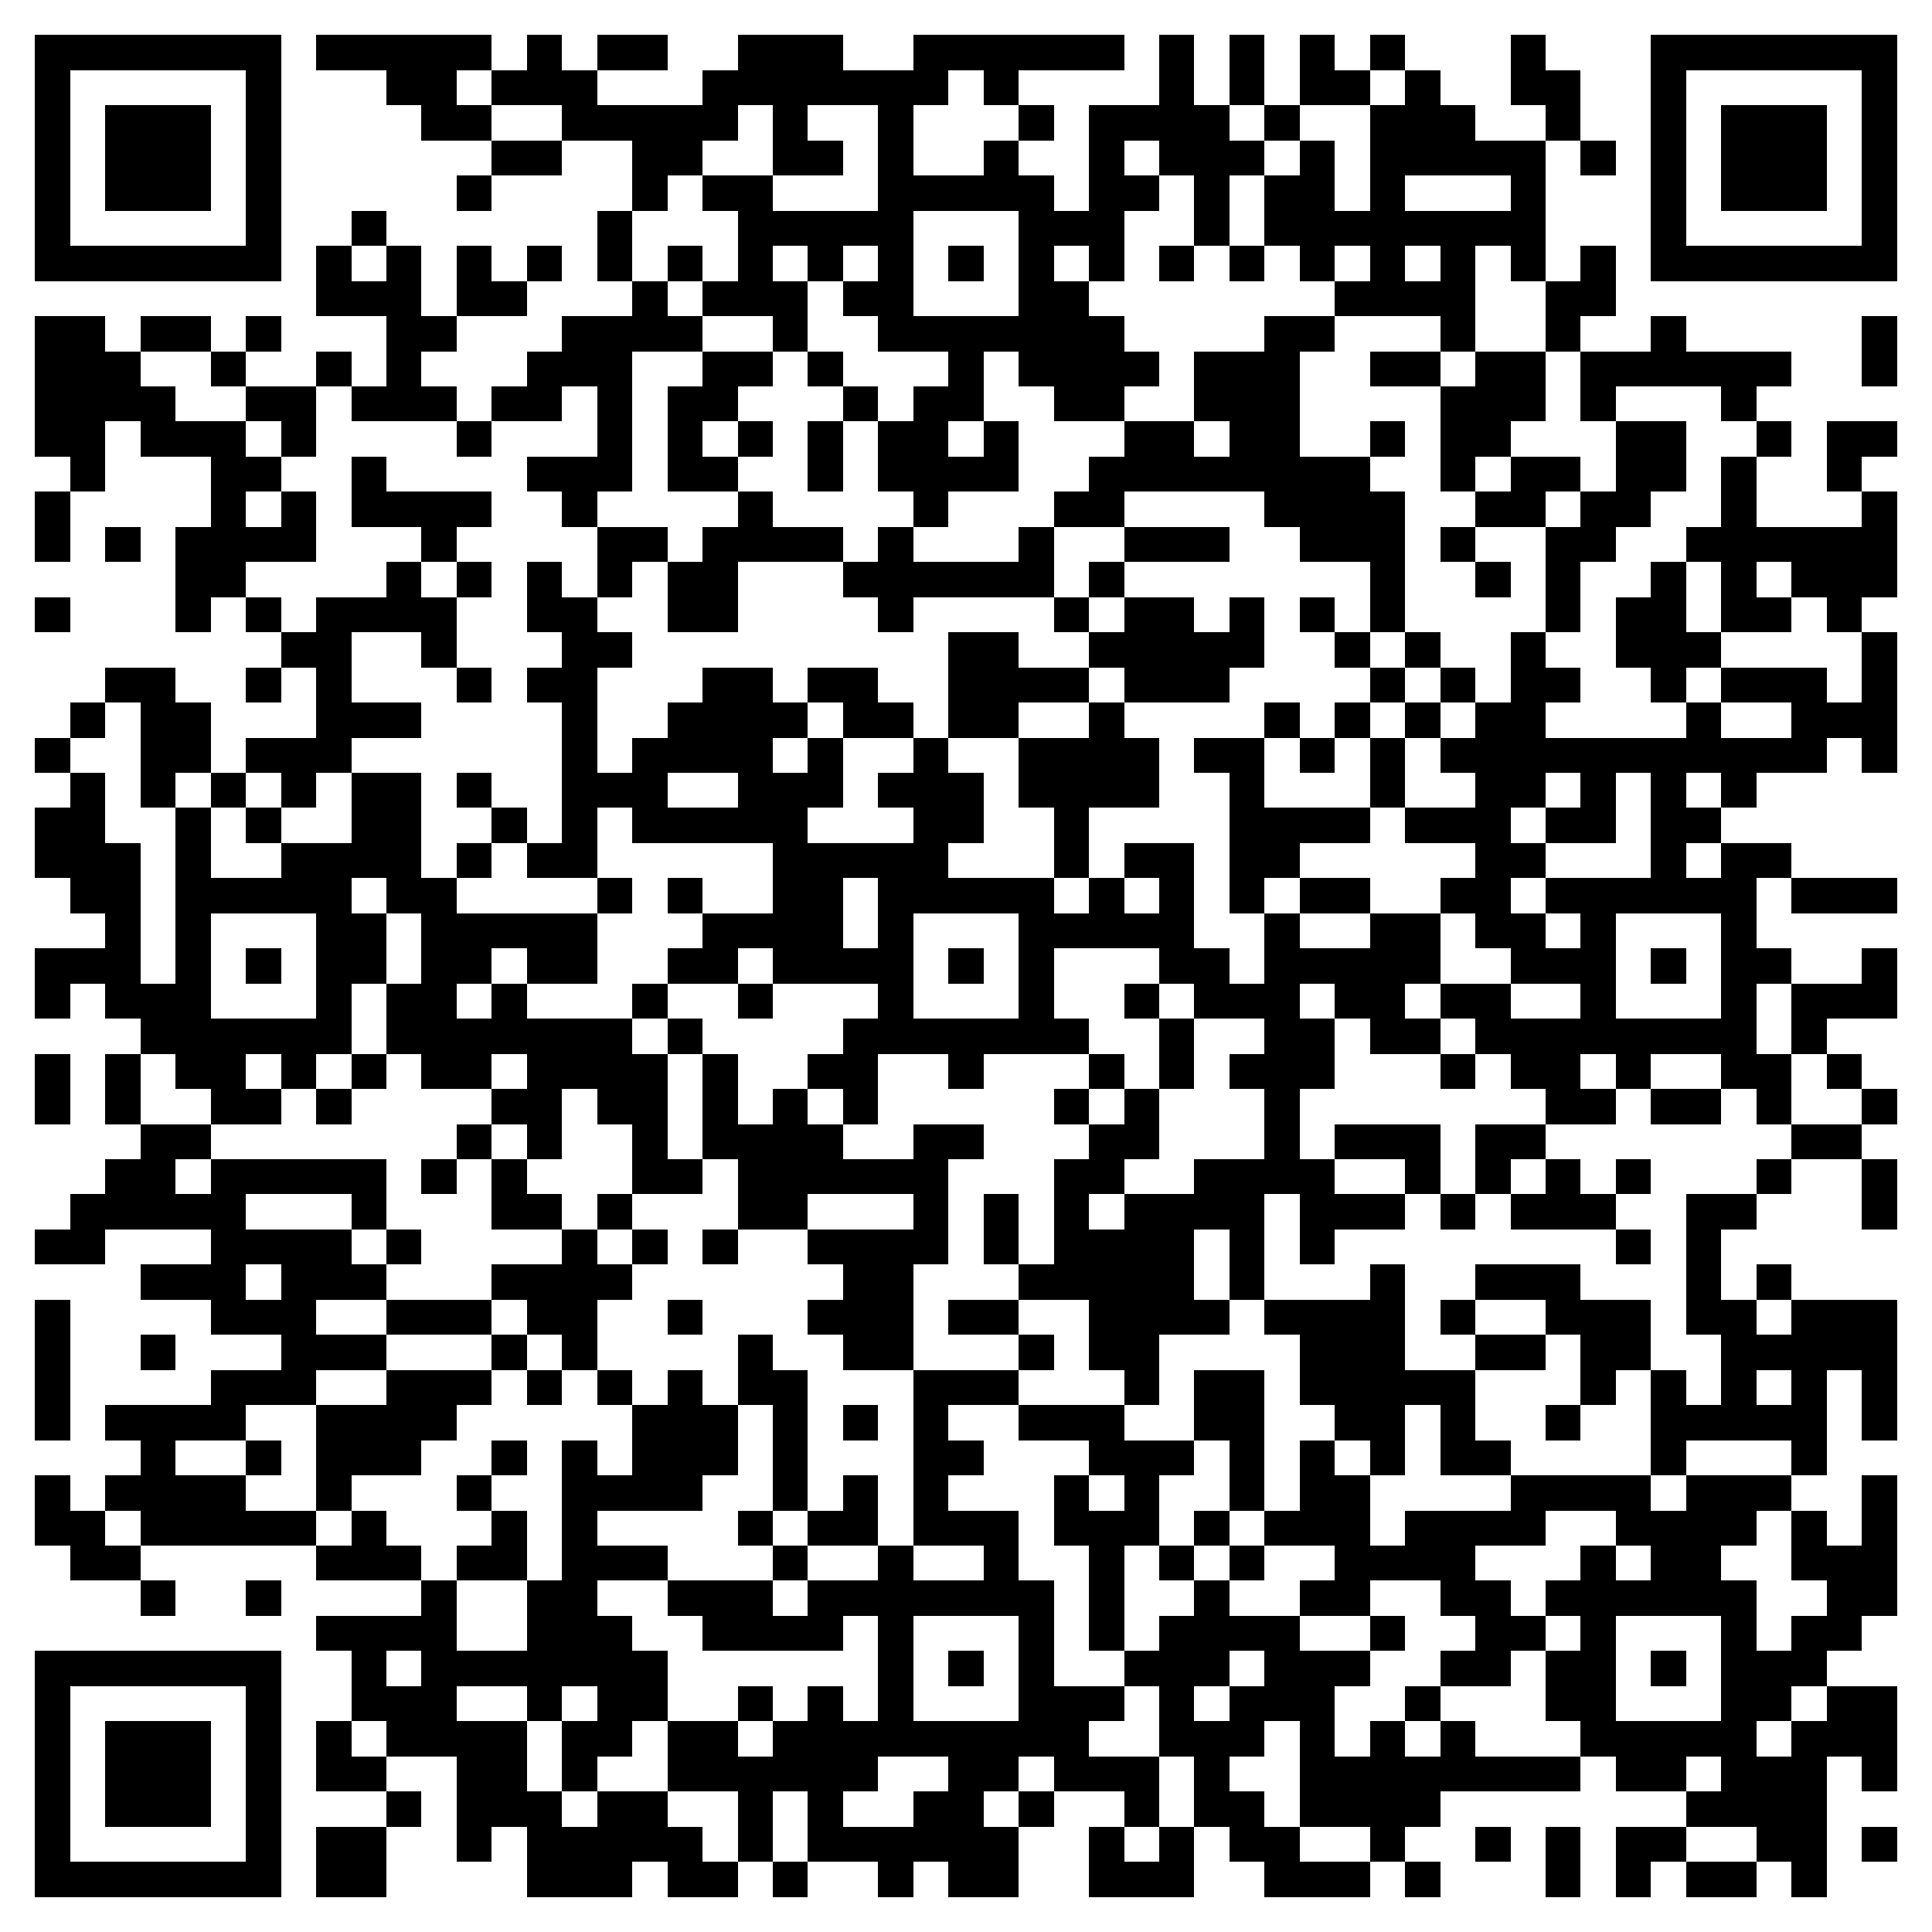
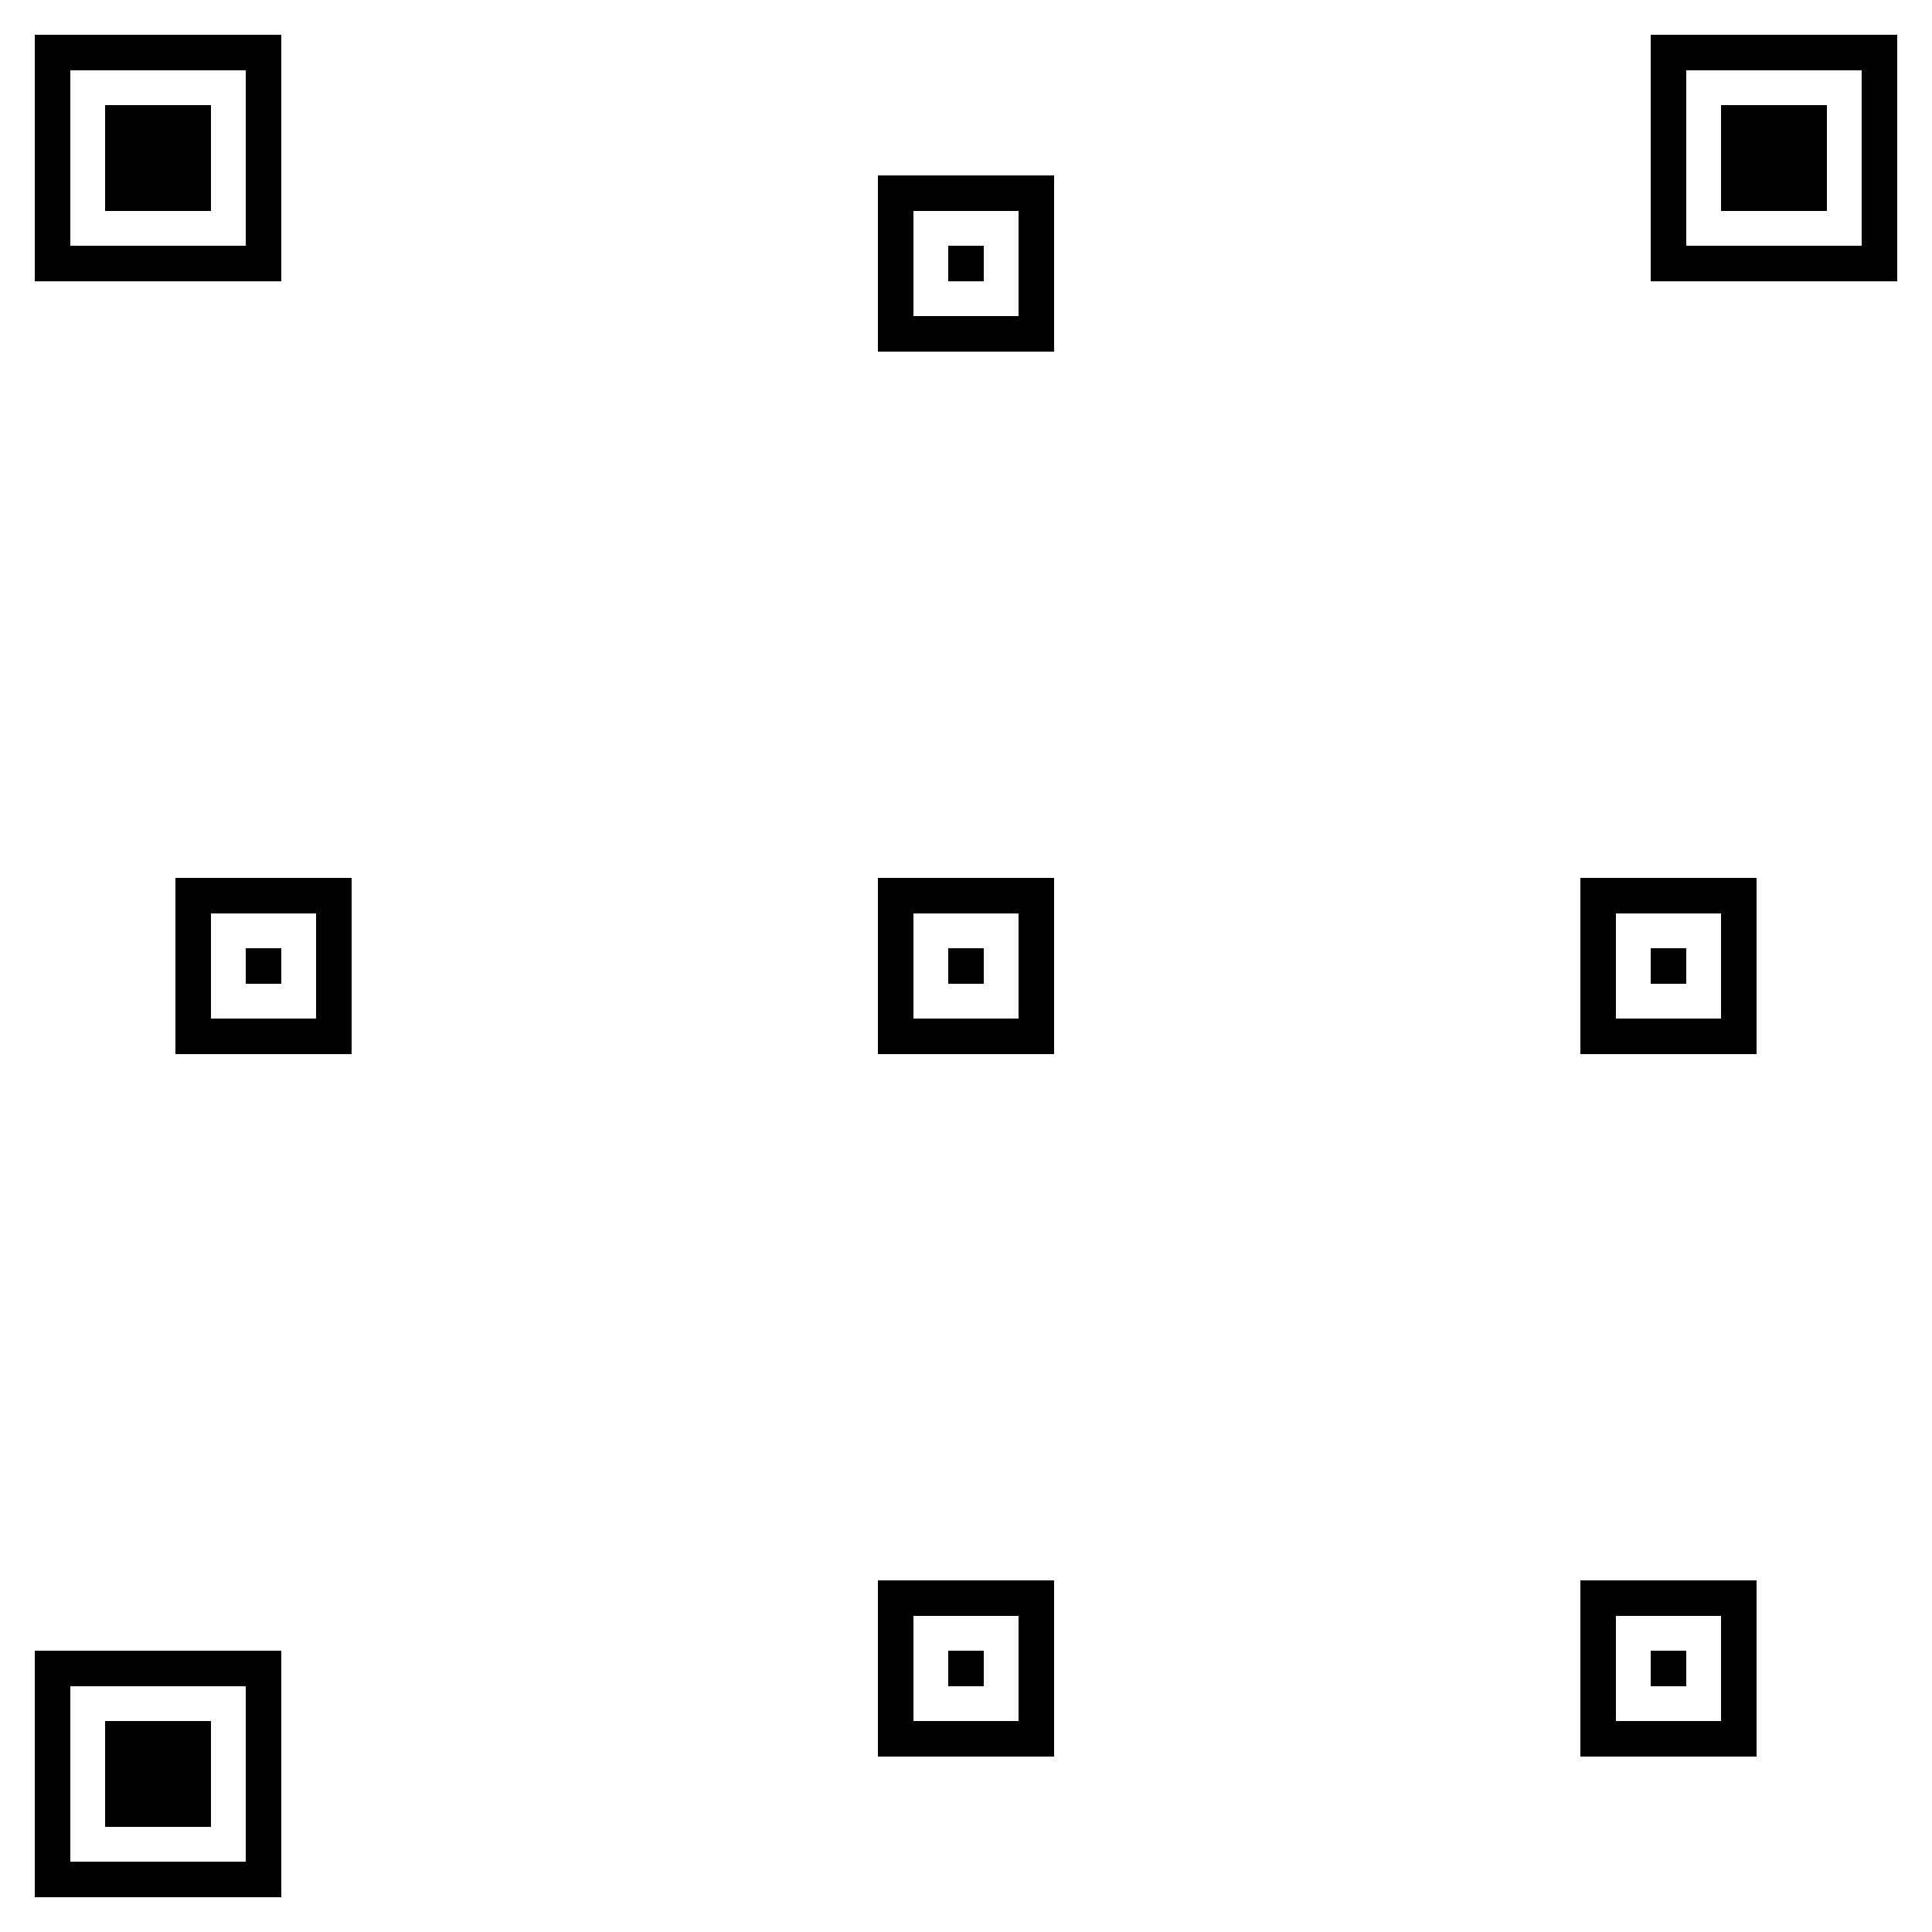
<svg xmlns="http://www.w3.org/2000/svg" width="1000" height="1000" viewBox="-1 -1 55 55" shape-rendering="crispEdges" id="qr code">
  <rect id="qr background" fill-opacity="1" fill="rgb(255, 255, 255)" x="-1" y="-1" width="55" height="55" />
-   <path fill-opacity="1" fill="rgb(0, 0, 0)" id="qr dark pixels" fill-rule="evenodd" d="M 8 0 L 13 0 L 13 1 L 12 1 L 12 2 L 13 2 L 13 3 L 11 3 L 11 2 L 10 2 L 10 1 L 8 1 z M 14 0 L 15 0 L 15 1 L 16 1 L 16 2 L 19 2 L 19 1 L 20 1 L 20 0 L 23 0 L 23 1 L 25 1 L 25 0 L 31 0 L 31 1 L 28 1 L 28 2 L 27 2 L 27 1 L 26 1 L 26 2 L 25 2 L 25 4 L 24 4 L 24 2 L 22 2 L 22 3 L 23 3 L 23 4 L 21 4 L 21 2 L 20 2 L 20 3 L 19 3 L 19 4 L 18 4 L 18 5 L 17 5 L 17 3 L 15 3 L 15 2 L 13 2 L 13 1 L 14 1 z M 16 0 L 18 0 L 18 1 L 16 1 z M 32 0 L 33 0 L 33 2 L 34 2 L 34 3 L 35 3 L 35 4 L 34 4 L 34 6 L 33 6 L 33 4 L 32 4 L 32 3 L 31 3 L 31 4 L 32 4 L 32 5 L 31 5 L 31 7 L 30 7 L 30 6 L 29 6 L 29 5 L 30 5 L 30 2 L 32 2 z M 34 0 L 35 0 L 35 2 L 34 2 z M 36 0 L 37 0 L 37 1 L 38 1 L 38 2 L 36 2 z M 38 0 L 39 0 L 39 1 L 38 1 z M 42 0 L 43 0 L 43 1 L 44 1 L 44 3 L 43 3 L 43 2 L 42 2 z M 39 1 L 40 1 L 40 2 L 41 2 L 41 3 L 43 3 L 43 7 L 42 7 L 42 6 L 41 6 L 41 9 L 40 9 L 40 8 L 37 8 L 37 7 L 38 7 L 38 6 L 37 6 L 37 7 L 36 7 L 36 6 L 35 6 L 35 4 L 36 4 L 36 3 L 37 3 L 37 5 L 38 5 L 38 2 L 39 2 zM 39 4 L 42 4 L 42 5 L 39 5 z M 39 6 L 40 6 L 40 7 L 39 7 z M 28 2 L 29 2 L 29 3 L 28 3 z M 35 2 L 36 2 L 36 3 L 35 3 z M 13 3 L 15 3 L 15 4 L 13 4 z M 27 3 L 28 3 L 28 4 L 27 4 z M 44 3 L 45 3 L 45 4 L 44 4 z M 12 4 L 13 4 L 13 5 L 12 5 z M 19 4 L 21 4 L 21 5 L 24 5 L 24 6 L 23 6 L 23 7 L 22 7 L 22 6 L 21 6 L 21 7 L 22 7 L 22 9 L 21 9 L 21 8 L 19 8 L 19 7 L 20 7 L 20 5 L 19 5 z M 9 5 L 10 5 L 10 6 L 9 6 z M 16 5 L 17 5 L 17 7 L 16 7 z M 8 6 L 9 6 L 9 7 L 10 7 L 10 6 L 11 6 L 11 8 L 12 8 L 12 9 L 11 9 L 11 10 L 12 10 L 12 11 L 9 11 L 9 10 L 10 10 L 10 8 L 8 8 z M 12 6 L 13 6 L 13 7 L 14 7 L 14 8 L 12 8 z M 14 6 L 15 6 L 15 7 L 14 7 z M 18 6 L 19 6 L 19 7 L 18 7 z M 32 6 L 33 6 L 33 7 L 32 7 z M 34 6 L 35 6 L 35 7 L 34 7 z M 44 6 L 45 6 L 45 8 L 44 8 L 44 9 L 43 9 L 43 7 L 44 7 z M 17 7 L 18 7 L 18 8 L 19 8 L 19 9 L 17 9 L 17 13 L 16 13 L 16 14 L 15 14 L 15 13 L 14 13 L 14 12 L 16 12 L 16 10 L 15 10 L 15 11 L 13 11 L 13 10 L 14 10 L 14 9 L 15 9 L 15 8 L 17 8 z M 23 7 L 24 7 L 24 8 L 23 8 z M 29 7 L 30 7 L 30 8 L 31 8 L 31 9 L 32 9 L 32 10 L 31 10 L 31 11 L 29 11 L 29 10 L 28 10 L 28 9 L 29 9 z M 0 8 L 2 8 L 2 9 L 3 9 L 3 10 L 4 10 L 4 11 L 6 11 L 6 12 L 7 12 L 7 13 L 6 13 L 6 14 L 7 14 L 7 13 L 8 13 L 8 15 L 6 15 L 6 16 L 5 16 L 5 17 L 4 17 L 4 14 L 5 14 L 5 12 L 3 12 L 3 11 L 2 11 L 2 13 L 1 13 L 1 12 L 0 12 z M 3 8 L 5 8 L 5 9 L 3 9 z M 6 8 L 7 8 L 7 9 L 6 9 z M 35 8 L 37 8 L 37 9 L 36 9 L 36 12 L 38 12 L 38 13 L 39 13 L 39 17 L 38 17 L 38 15 L 36 15 L 36 14 L 35 14 L 35 13 L 31 13 L 31 14 L 29 14 L 29 13 L 30 13 L 30 12 L 31 12 L 31 11 L 33 11 L 33 12 L 34 12 L 34 11 L 33 11 L 33 9 L 35 9 z M 46 8 L 47 8 L 47 9 L 50 9 L 50 10 L 49 10 L 49 11 L 48 11 L 48 10 L 45 10 L 45 11 L 44 11 L 44 9 L 46 9 z M 52 8 L 53 8 L 53 10 L 52 10 z M 5 9 L 6 9 L 6 10 L 5 10 z M 8 9 L 9 9 L 9 10 L 8 10 z M 19 9 L 21 9 L 21 10 L 20 10 L 20 11 L 19 11 L 19 12 L 20 12 L 20 13 L 18 13 L 18 10 L 19 10 z M 22 9 L 23 9 L 23 10 L 22 10 z M 26 9 L 27 9 L 27 11 L 26 11 L 26 12 L 27 12 L 27 11 L 28 11 L 28 13 L 26 13 L 26 14 L 25 14 L 25 13 L 24 13 L 24 11 L 25 11 L 25 10 L 26 10 z M 38 9 L 40 9 L 40 10 L 38 10 z M 41 9 L 43 9 L 43 11 L 42 11 L 42 12 L 41 12 L 41 13 L 40 13 L 40 10 L 41 10 z M 6 10 L 8 10 L 8 12 L 7 12 L 7 11 L 6 11 z M 23 10 L 24 10 L 24 11 L 23 11 z M 12 11 L 13 11 L 13 12 L 12 12 z M 20 11 L 21 11 L 21 12 L 20 12 z M 22 11 L 23 11 L 23 13 L 22 13 z M 38 11 L 39 11 L 39 12 L 38 12 z M 45 11 L 47 11 L 47 13 L 46 13 L 46 14 L 45 14 L 45 15 L 44 15 L 44 17 L 43 17 L 43 14 L 44 14 L 44 13 L 45 13 z M 49 11 L 50 11 L 50 12 L 49 12 z M 51 11 L 53 11 L 53 12 L 52 12 L 52 13 L 51 13 z M 9 12 L 10 12 L 10 13 L 13 13 L 13 14 L 12 14 L 12 15 L 11 15 L 11 14 L 9 14 z M 42 12 L 44 12 L 44 13 L 43 13 L 43 14 L 41 14 L 41 13 L 42 13 z M 48 12 L 49 12 L 49 14 L 52 14 L 52 13 L 53 13 L 53 16 L 52 16 L 52 17 L 51 17 L 51 16 L 50 16 L 50 15 L 49 15 L 49 16 L 50 16 L 50 17 L 48 17 L 48 15 L 47 15 L 47 14 L 48 14 z M 0 13 L 1 13 L 1 15 L 0 15 z M 20 13 L 21 13 L 21 14 L 23 14 L 23 15 L 20 15 L 20 17 L 18 17 L 18 15 L 19 15 L 19 14 L 20 14 z M 2 14 L 3 14 L 3 15 L 2 15 z M 16 14 L 18 14 L 18 15 L 17 15 L 17 16 L 16 16 z M 24 14 L 25 14 L 25 15 L 28 15 L 28 14 L 29 14 L 29 16 L 25 16 L 25 17 L 24 17 L 24 16 L 23 16 L 23 15 L 24 15 z M 31 14 L 34 14 L 34 15 L 31 15 z M 40 14 L 41 14 L 41 15 L 40 15 z M 10 15 L 11 15 L 11 16 L 12 16 L 12 18 L 11 18 L 11 17 L 9 17 L 9 19 L 11 19 L 11 20 L 9 20 L 9 21 L 8 21 L 8 22 L 7 22 L 7 21 L 6 21 L 6 20 L 8 20 L 8 18 L 7 18 L 7 17 L 8 17 L 8 16 L 10 16 z M 12 15 L 13 15 L 13 16 L 12 16 z M 14 15 L 15 15 L 15 16 L 16 16 L 16 17 L 17 17 L 17 18 L 16 18 L 16 21 L 17 21 L 17 20 L 18 20 L 18 19 L 19 19 L 19 18 L 21 18 L 21 19 L 22 19 L 22 20 L 21 20 L 21 21 L 22 21 L 22 20 L 23 20 L 23 22 L 22 22 L 22 23 L 25 23 L 25 22 L 24 22 L 24 21 L 25 21 L 25 20 L 26 20 L 26 21 L 27 21 L 27 23 L 26 23 L 26 24 L 23 24 L 23 26 L 24 26 L 24 27 L 21 27 L 21 26 L 20 26 L 20 27 L 18 27 L 18 26 L 19 26 L 19 25 L 21 25 L 21 23 L 17 23 L 17 22 L 16 22 L 16 24 L 14 24 L 14 23 L 15 23 L 15 19 L 14 19 L 14 18 L 15 18 L 15 17 L 14 17 zM 18 21 L 20 21 L 20 22 L 18 22 z M 30 15 L 31 15 L 31 16 L 30 16 z M 41 15 L 42 15 L 42 16 L 41 16 z M 46 15 L 47 15 L 47 17 L 48 17 L 48 18 L 47 18 L 47 19 L 46 19 L 46 18 L 45 18 L 45 16 L 46 16 z M 0 16 L 1 16 L 1 17 L 0 17 z M 6 16 L 7 16 L 7 17 L 6 17 z M 29 16 L 30 16 L 30 17 L 29 17 z M 31 16 L 33 16 L 33 17 L 34 17 L 34 16 L 35 16 L 35 18 L 34 18 L 34 19 L 31 19 L 31 18 L 30 18 L 30 17 L 31 17 z M 36 16 L 37 16 L 37 17 L 36 17 z M 26 17 L 28 17 L 28 18 L 30 18 L 30 19 L 28 19 L 28 20 L 26 20 z M 37 17 L 38 17 L 38 18 L 37 18 z M 39 17 L 40 17 L 40 18 L 39 18 z M 42 17 L 43 17 L 43 18 L 44 18 L 44 19 L 43 19 L 43 20 L 47 20 L 47 19 L 48 19 L 48 20 L 50 20 L 50 19 L 48 19 L 48 18 L 51 18 L 51 19 L 52 19 L 52 17 L 53 17 L 53 21 L 52 21 L 52 20 L 51 20 L 51 21 L 49 21 L 49 22 L 48 22 L 48 21 L 47 21 L 47 22 L 48 22 L 48 23 L 47 23 L 47 24 L 46 24 L 46 21 L 45 21 L 45 23 L 43 23 L 43 22 L 44 22 L 44 21 L 43 21 L 43 22 L 42 22 L 42 23 L 43 23 L 43 24 L 42 24 L 42 25 L 43 25 L 43 26 L 44 26 L 44 27 L 42 27 L 42 26 L 41 26 L 41 25 L 40 25 L 40 24 L 41 24 L 41 23 L 39 23 L 39 22 L 41 22 L 41 21 L 40 21 L 40 20 L 41 20 L 41 19 L 42 19 z M 2 18 L 4 18 L 4 19 L 5 19 L 5 21 L 4 21 L 4 22 L 3 22 L 3 19 L 2 19 z M 6 18 L 7 18 L 7 19 L 6 19 z M 12 18 L 13 18 L 13 19 L 12 19 z M 22 18 L 24 18 L 24 19 L 25 19 L 25 20 L 23 20 L 23 19 L 22 19 z M 38 18 L 39 18 L 39 19 L 38 19 z M 40 18 L 41 18 L 41 19 L 40 19 z M 1 19 L 2 19 L 2 20 L 1 20 z M 30 19 L 31 19 L 31 20 L 32 20 L 32 22 L 30 22 L 30 24 L 29 24 L 29 22 L 28 22 L 28 20 L 30 20 z M 35 19 L 36 19 L 36 20 L 35 20 z M 37 19 L 38 19 L 38 20 L 37 20 z M 39 19 L 40 19 L 40 20 L 39 20 z M 0 20 L 1 20 L 1 21 L 0 21 z M 33 20 L 35 20 L 35 22 L 38 22 L 38 23 L 36 23 L 36 24 L 35 24 L 35 25 L 34 25 L 34 21 L 33 21 z M 36 20 L 37 20 L 37 21 L 36 21 z M 38 20 L 39 20 L 39 22 L 38 22 z M 1 21 L 2 21 L 2 23 L 3 23 L 3 27 L 4 27 L 4 29 L 3 29 L 3 28 L 2 28 L 2 27 L 1 27 L 1 28 L 0 28 L 0 26 L 2 26 L 2 25 L 1 25 L 1 24 L 0 24 L 0 22 L 1 22 z M 5 21 L 6 21 L 6 22 L 5 22 z M 9 21 L 11 21 L 11 24 L 12 24 L 12 25 L 16 25 L 16 27 L 14 27 L 14 26 L 13 26 L 13 27 L 12 27 L 12 28 L 13 28 L 13 27 L 14 27 L 14 28 L 17 28 L 17 29 L 18 29 L 18 32 L 19 32 L 19 33 L 17 33 L 17 31 L 16 31 L 16 30 L 15 30 L 15 32 L 14 32 L 14 31 L 13 31 L 13 30 L 14 30 L 14 29 L 13 29 L 13 30 L 11 30 L 11 29 L 10 29 L 10 27 L 11 27 L 11 25 L 10 25 L 10 24 L 7 24 L 7 23 L 9 23 z M 12 21 L 13 21 L 13 22 L 12 22 z M 4 22 L 5 22 L 5 24 L 4 24 z M 6 22 L 7 22 L 7 23 L 6 23 z M 13 22 L 14 22 L 14 23 L 13 23 z M 12 23 L 13 23 L 13 24 L 12 24 z M 31 23 L 33 23 L 33 26 L 34 26 L 34 27 L 35 27 L 35 25 L 36 25 L 36 26 L 38 26 L 38 25 L 40 25 L 40 27 L 39 27 L 39 28 L 40 28 L 40 29 L 38 29 L 38 28 L 37 28 L 37 27 L 36 27 L 36 28 L 37 28 L 37 30 L 36 30 L 36 32 L 37 32 L 37 33 L 39 33 L 39 34 L 37 34 L 37 35 L 36 35 L 36 33 L 35 33 L 35 36 L 34 36 L 34 34 L 33 34 L 33 36 L 34 36 L 34 37 L 32 37 L 32 39 L 31 39 L 31 38 L 30 38 L 30 36 L 28 36 L 28 35 L 29 35 L 29 32 L 30 32 L 30 31 L 31 31 L 31 30 L 32 30 L 32 32 L 31 32 L 31 33 L 30 33 L 30 34 L 31 34 L 31 33 L 33 33 L 33 32 L 35 32 L 35 30 L 34 30 L 34 29 L 35 29 L 35 28 L 33 28 L 33 27 L 32 27 L 32 26 L 29 26 L 29 25 L 30 25 L 30 24 L 31 24 L 31 25 L 32 25 L 32 24 L 31 24 z M 48 23 L 50 23 L 50 24 L 48 24 z M 16 24 L 17 24 L 17 25 L 16 25 z M 18 24 L 19 24 L 19 25 L 18 25 z M 36 24 L 38 24 L 38 25 L 36 25 z M 43 24 L 44 24 L 44 25 L 43 25 z M 50 24 L 53 24 L 53 25 L 50 25 z M 9 25 L 10 25 L 10 27 L 9 27 z M 49 26 L 50 26 L 50 27 L 49 27 z M 52 26 L 53 26 L 53 28 L 51 28 L 51 29 L 50 29 L 50 27 L 52 27 z M 17 27 L 18 27 L 18 28 L 17 28 z M 20 27 L 21 27 L 21 28 L 20 28 z M 31 27 L 32 27 L 32 28 L 31 28 z M 40 27 L 42 27 L 42 28 L 44 28 L 44 30 L 45 30 L 45 31 L 43 31 L 43 30 L 42 30 L 42 29 L 41 29 L 41 28 L 40 28 z M 18 28 L 19 28 L 19 29 L 18 29 z M 23 28 L 24 28 L 24 31 L 23 31 L 23 30 L 22 30 L 22 29 L 23 29 z M 29 28 L 30 28 L 30 29 L 29 29 z M 32 28 L 33 28 L 33 30 L 32 30 z M 0 29 L 1 29 L 1 31 L 0 31 z M 2 29 L 3 29 L 3 31 L 2 31 z M 4 29 L 6 29 L 6 30 L 7 30 L 7 31 L 5 31 L 5 30 L 4 30 z M 7 29 L 8 29 L 8 30 L 7 30 z M 9 29 L 10 29 L 10 30 L 9 30 z M 19 29 L 20 29 L 20 31 L 21 31 L 21 30 L 22 30 L 22 31 L 23 31 L 23 32 L 25 32 L 25 31 L 27 31 L 27 32 L 26 32 L 26 35 L 25 35 L 25 38 L 23 38 L 23 37 L 22 37 L 22 36 L 23 36 L 23 35 L 22 35 L 22 34 L 25 34 L 25 33 L 22 33 L 22 34 L 20 34 L 20 32 L 19 32 z M 26 29 L 27 29 L 27 30 L 26 30 z M 30 29 L 31 29 L 31 30 L 30 30 z M 40 29 L 41 29 L 41 30 L 40 30 z M 45 29 L 46 29 L 46 30 L 45 30 z M 48 29 L 50 29 L 50 31 L 49 31 L 49 30 L 48 30 z M 51 29 L 52 29 L 52 30 L 51 30 z M 8 30 L 9 30 L 9 31 L 8 31 z M 29 30 L 30 30 L 30 31 L 29 31 z M 46 30 L 48 30 L 48 31 L 46 31 z M 52 30 L 53 30 L 53 31 L 52 31 z M 3 31 L 5 31 L 5 32 L 4 32 L 4 33 L 5 33 L 5 32 L 10 32 L 10 34 L 9 34 L 9 33 L 6 33 L 6 34 L 9 34 L 9 35 L 10 35 L 10 36 L 8 36 L 8 37 L 10 37 L 10 38 L 8 38 L 8 39 L 6 39 L 6 40 L 4 40 L 4 41 L 6 41 L 6 42 L 8 42 L 8 43 L 3 43 L 3 42 L 2 42 L 2 41 L 3 41 L 3 40 L 2 40 L 2 39 L 5 39 L 5 38 L 7 38 L 7 37 L 5 37 L 5 36 L 3 36 L 3 35 L 5 35 L 5 34 L 2 34 L 2 35 L 0 35 L 0 34 L 1 34 L 1 33 L 2 33 L 2 32 L 3 32 zM 6 35 L 7 35 L 7 36 L 6 36 z M 12 31 L 13 31 L 13 32 L 12 32 z M 37 31 L 40 31 L 40 33 L 39 33 L 39 32 L 37 32 z M 41 31 L 43 31 L 43 32 L 42 32 L 42 33 L 41 33 z M 50 31 L 52 31 L 52 32 L 50 32 z M 11 32 L 12 32 L 12 33 L 11 33 z M 13 32 L 14 32 L 14 33 L 15 33 L 15 34 L 13 34 z M 43 32 L 44 32 L 44 33 L 45 33 L 45 34 L 42 34 L 42 33 L 43 33 z M 45 32 L 46 32 L 46 33 L 45 33 z M 49 32 L 50 32 L 50 33 L 49 33 z M 52 32 L 53 32 L 53 34 L 52 34 z M 16 33 L 17 33 L 17 34 L 16 34 z M 27 33 L 28 33 L 28 35 L 27 35 z M 40 33 L 41 33 L 41 34 L 40 34 z M 47 33 L 49 33 L 49 34 L 48 34 L 48 36 L 49 36 L 49 37 L 50 37 L 50 36 L 53 36 L 53 40 L 52 40 L 52 38 L 51 38 L 51 41 L 50 41 L 50 40 L 47 40 L 47 41 L 46 41 L 46 38 L 47 38 L 47 39 L 48 39 L 48 37 L 47 37 zM 49 38 L 50 38 L 50 39 L 49 39 z M 10 34 L 11 34 L 11 35 L 10 35 z M 15 34 L 16 34 L 16 35 L 17 35 L 17 36 L 16 36 L 16 38 L 15 38 L 15 37 L 14 37 L 14 36 L 13 36 L 13 35 L 15 35 z M 17 34 L 18 34 L 18 35 L 17 35 z M 19 34 L 20 34 L 20 35 L 19 35 z M 45 34 L 46 34 L 46 35 L 45 35 z M 38 35 L 39 35 L 39 38 L 41 38 L 41 40 L 42 40 L 42 41 L 40 41 L 40 39 L 39 39 L 39 41 L 38 41 L 38 40 L 37 40 L 37 39 L 36 39 L 36 37 L 35 37 L 35 36 L 38 36 z M 41 35 L 44 35 L 44 36 L 46 36 L 46 38 L 45 38 L 45 39 L 44 39 L 44 37 L 43 37 L 43 36 L 41 36 z M 49 35 L 50 35 L 50 36 L 49 36 z M 0 36 L 1 36 L 1 40 L 0 40 z M 10 36 L 13 36 L 13 37 L 10 37 z M 18 36 L 19 36 L 19 37 L 18 37 z M 26 36 L 28 36 L 28 37 L 26 37 z M 40 36 L 41 36 L 41 37 L 40 37 z M 3 37 L 4 37 L 4 38 L 3 38 z M 13 37 L 14 37 L 14 38 L 13 38 z M 20 37 L 21 37 L 21 38 L 22 38 L 22 42 L 21 42 L 21 39 L 20 39 z M 28 37 L 29 37 L 29 38 L 28 38 z M 41 37 L 43 37 L 43 38 L 41 38 z M 10 38 L 13 38 L 13 39 L 12 39 L 12 40 L 11 40 L 11 41 L 9 41 L 9 42 L 8 42 L 8 39 L 10 39 z M 14 38 L 15 38 L 15 39 L 14 39 z M 16 38 L 17 38 L 17 39 L 16 39 z M 18 38 L 19 38 L 19 39 L 20 39 L 20 41 L 19 41 L 19 42 L 16 42 L 16 43 L 18 43 L 18 44 L 16 44 L 16 45 L 17 45 L 17 46 L 18 46 L 18 48 L 17 48 L 17 49 L 16 49 L 16 50 L 15 50 L 15 48 L 16 48 L 16 47 L 15 47 L 15 48 L 14 48 L 14 47 L 12 47 L 12 48 L 14 48 L 14 50 L 15 50 L 15 51 L 16 51 L 16 50 L 18 50 L 18 51 L 19 51 L 19 52 L 20 52 L 20 53 L 18 53 L 18 52 L 17 52 L 17 53 L 14 53 L 14 51 L 13 51 L 13 52 L 12 52 L 12 49 L 10 49 L 10 48 L 9 48 L 9 46 L 8 46 L 8 45 L 11 45 L 11 44 L 12 44 L 12 46 L 14 46 L 14 44 L 15 44 L 15 40 L 16 40 L 16 41 L 17 41 L 17 39 L 18 39 zM 10 46 L 11 46 L 11 47 L 10 47 z M 25 38 L 28 38 L 28 39 L 26 39 L 26 40 L 27 40 L 27 41 L 26 41 L 26 42 L 28 42 L 28 44 L 27 44 L 27 43 L 25 43 z M 33 38 L 35 38 L 35 42 L 34 42 L 34 40 L 33 40 z M 23 39 L 24 39 L 24 40 L 23 40 z M 28 39 L 31 39 L 31 40 L 33 40 L 33 41 L 32 41 L 32 43 L 31 43 L 31 46 L 30 46 L 30 43 L 29 43 L 29 41 L 30 41 L 30 42 L 31 42 L 31 41 L 30 41 L 30 40 L 28 40 z M 43 39 L 44 39 L 44 40 L 43 40 z M 6 40 L 7 40 L 7 41 L 6 41 z M 13 40 L 14 40 L 14 41 L 13 41 z M 36 40 L 37 40 L 37 41 L 38 41 L 38 43 L 39 43 L 39 42 L 42 42 L 42 41 L 46 41 L 46 42 L 47 42 L 47 41 L 50 41 L 50 42 L 49 42 L 49 43 L 48 43 L 48 44 L 46 44 L 46 43 L 45 43 L 45 42 L 43 42 L 43 43 L 41 43 L 41 44 L 42 44 L 42 45 L 43 45 L 43 46 L 42 46 L 42 47 L 40 47 L 40 46 L 41 46 L 41 45 L 40 45 L 40 44 L 38 44 L 38 45 L 36 45 L 36 44 L 37 44 L 37 43 L 35 43 L 35 42 L 36 42 z M 0 41 L 1 41 L 1 42 L 2 42 L 2 43 L 3 43 L 3 44 L 1 44 L 1 43 L 0 43 z M 12 41 L 13 41 L 13 42 L 12 42 z M 23 41 L 24 41 L 24 43 L 22 43 L 22 42 L 23 42 z M 52 41 L 53 41 L 53 45 L 52 45 L 52 46 L 51 46 L 51 47 L 50 47 L 50 48 L 49 48 L 49 46 L 50 46 L 50 45 L 51 45 L 51 44 L 50 44 L 50 42 L 51 42 L 51 43 L 52 43 z M 9 42 L 10 42 L 10 43 L 11 43 L 11 44 L 8 44 L 8 43 L 9 43 z M 13 42 L 14 42 L 14 44 L 12 44 L 12 43 L 13 43 z M 20 42 L 21 42 L 21 43 L 20 43 z M 33 42 L 34 42 L 34 43 L 33 43 z M 21 43 L 22 43 L 22 44 L 21 44 z M 24 43 L 25 43 L 25 44 L 24 44 z M 32 43 L 33 43 L 33 44 L 32 44 z M 34 43 L 35 43 L 35 44 L 34 44 z M 44 43 L 45 43 L 45 44 L 44 44 z M 3 44 L 4 44 L 4 45 L 3 45 z M 6 44 L 7 44 L 7 45 L 6 45 z M 18 44 L 21 44 L 21 45 L 22 45 L 22 44 L 24 44 L 24 45 L 23 45 L 23 46 L 19 46 L 19 45 L 18 45 z M 33 44 L 34 44 L 34 45 L 36 45 L 36 46 L 38 46 L 38 47 L 37 47 L 37 49 L 38 49 L 38 48 L 39 48 L 39 49 L 40 49 L 40 48 L 41 48 L 41 49 L 44 49 L 44 50 L 40 50 L 40 51 L 39 51 L 39 52 L 38 52 L 38 51 L 36 51 L 36 48 L 35 48 L 35 49 L 34 49 L 34 50 L 35 50 L 35 51 L 36 51 L 36 52 L 38 52 L 38 53 L 35 53 L 35 52 L 34 52 L 34 51 L 33 51 L 33 49 L 32 49 L 32 47 L 31 47 L 31 46 L 32 46 L 32 45 L 33 45 zM 34 46 L 35 46 L 35 47 L 34 47 z M 33 47 L 34 47 L 34 48 L 33 48 z M 43 44 L 44 44 L 44 45 L 43 45 z M 38 45 L 39 45 L 39 46 L 38 46 z M 43 46 L 44 46 L 44 48 L 43 48 z M 20 47 L 21 47 L 21 48 L 20 48 z M 22 47 L 23 47 L 23 48 L 24 48 L 24 50 L 23 50 L 23 51 L 25 51 L 25 50 L 26 50 L 26 49 L 28 49 L 28 50 L 27 50 L 27 51 L 28 51 L 28 53 L 26 53 L 26 52 L 25 52 L 25 53 L 24 53 L 24 52 L 22 52 L 22 50 L 21 50 L 21 52 L 20 52 L 20 50 L 18 50 L 18 48 L 20 48 L 20 49 L 21 49 L 21 48 L 22 48 z M 29 47 L 31 47 L 31 48 L 30 48 L 30 49 L 32 49 L 32 51 L 31 51 L 31 50 L 29 50 z M 39 47 L 40 47 L 40 48 L 39 48 z M 51 47 L 53 47 L 53 50 L 52 50 L 52 49 L 51 49 L 51 53 L 50 53 L 50 52 L 49 52 L 49 51 L 47 51 L 47 50 L 48 50 L 48 49 L 50 49 L 50 48 L 51 48 z M 8 48 L 9 48 L 9 49 L 10 49 L 10 50 L 8 50 z M 45 49 L 47 49 L 47 50 L 45 50 z M 10 50 L 11 50 L 11 51 L 10 51 z M 28 50 L 29 50 L 29 51 L 28 51 z M 8 51 L 10 51 L 10 53 L 8 53 z M 30 51 L 31 51 L 31 52 L 32 52 L 32 51 L 33 51 L 33 53 L 30 53 z M 41 51 L 42 51 L 42 52 L 41 52 z M 43 51 L 44 51 L 44 53 L 43 53 z M 45 51 L 47 51 L 47 52 L 46 52 L 46 53 L 45 53 z M 52 51 L 53 51 L 53 52 L 52 52 z M 21 52 L 22 52 L 22 53 L 21 53 z M 39 52 L 40 52 L 40 53 L 39 53 z M 47 52 L 49 52 L 49 53 L 47 53 z" />
  <path id="qr squares" d="M0,0h7h0v0v7v0h0h-7h0v0v-7v0h0zM1,1h5h0v0v5v0h0h-5h0v0v-5v0h0zM2,2h3h0v0v3v0h0h-3h0v0v-3v0h0z M46,0h7h0v0v7v0h0h-7h0v0v-7v0h0zM47,1h5h0v0v5v0h0h-5h0v0v-5v0h0zM48,2h3h0v0v3v0h0h-3h0v0v-3v0h0z M0,46h7h0v0v7v0h0h-7h0v0v-7v0h0zM1,47h5h0v0v5v0h0h-5h0v0v-5v0h0zM2,48h3h0v0v3v0h0h-3h0v0v-3v0h0zM4,24h5h0v0v5v0h0h-5h0v0v-5v0h0zM5,25h3h0v0v3v0h0h-3h0v0v-3v0h0zM6,26h1h0v0v1v0h0h-1h0v0v-1v0h0z M24,4h5h0v0v5v0h0h-5h0v0v-5v0h0zM25,5h3h0v0v3v0h0h-3h0v0v-3v0h0zM26,6h1h0v0v1v0h0h-1h0v0v-1v0h0z M24,24h5h0v0v5v0h0h-5h0v0v-5v0h0zM25,25h3h0v0v3v0h0h-3h0v0v-3v0h0zM26,26h1h0v0v1v0h0h-1h0v0v-1v0h0z M24,44h5h0v0v5v0h0h-5h0v0v-5v0h0zM25,45h3h0v0v3v0h0h-3h0v0v-3v0h0zM26,46h1h0v0v1v0h0h-1h0v0v-1v0h0z M44,24h5h0v0v5v0h0h-5h0v0v-5v0h0zM45,25h3h0v0v3v0h0h-3h0v0v-3v0h0zM46,26h1h0v0v1v0h0h-1h0v0v-1v0h0z M44,44h5h0v0v5v0h0h-5h0v0v-5v0h0zM45,45h3h0v0v3v0h0h-3h0v0v-3v0h0zM46,46h1h0v0v1v0h0h-1h0v0v-1v0h0z" fill-rule="evenodd" fill-opacity="1" fill="rgb(0, 0, 0)" />
</svg>